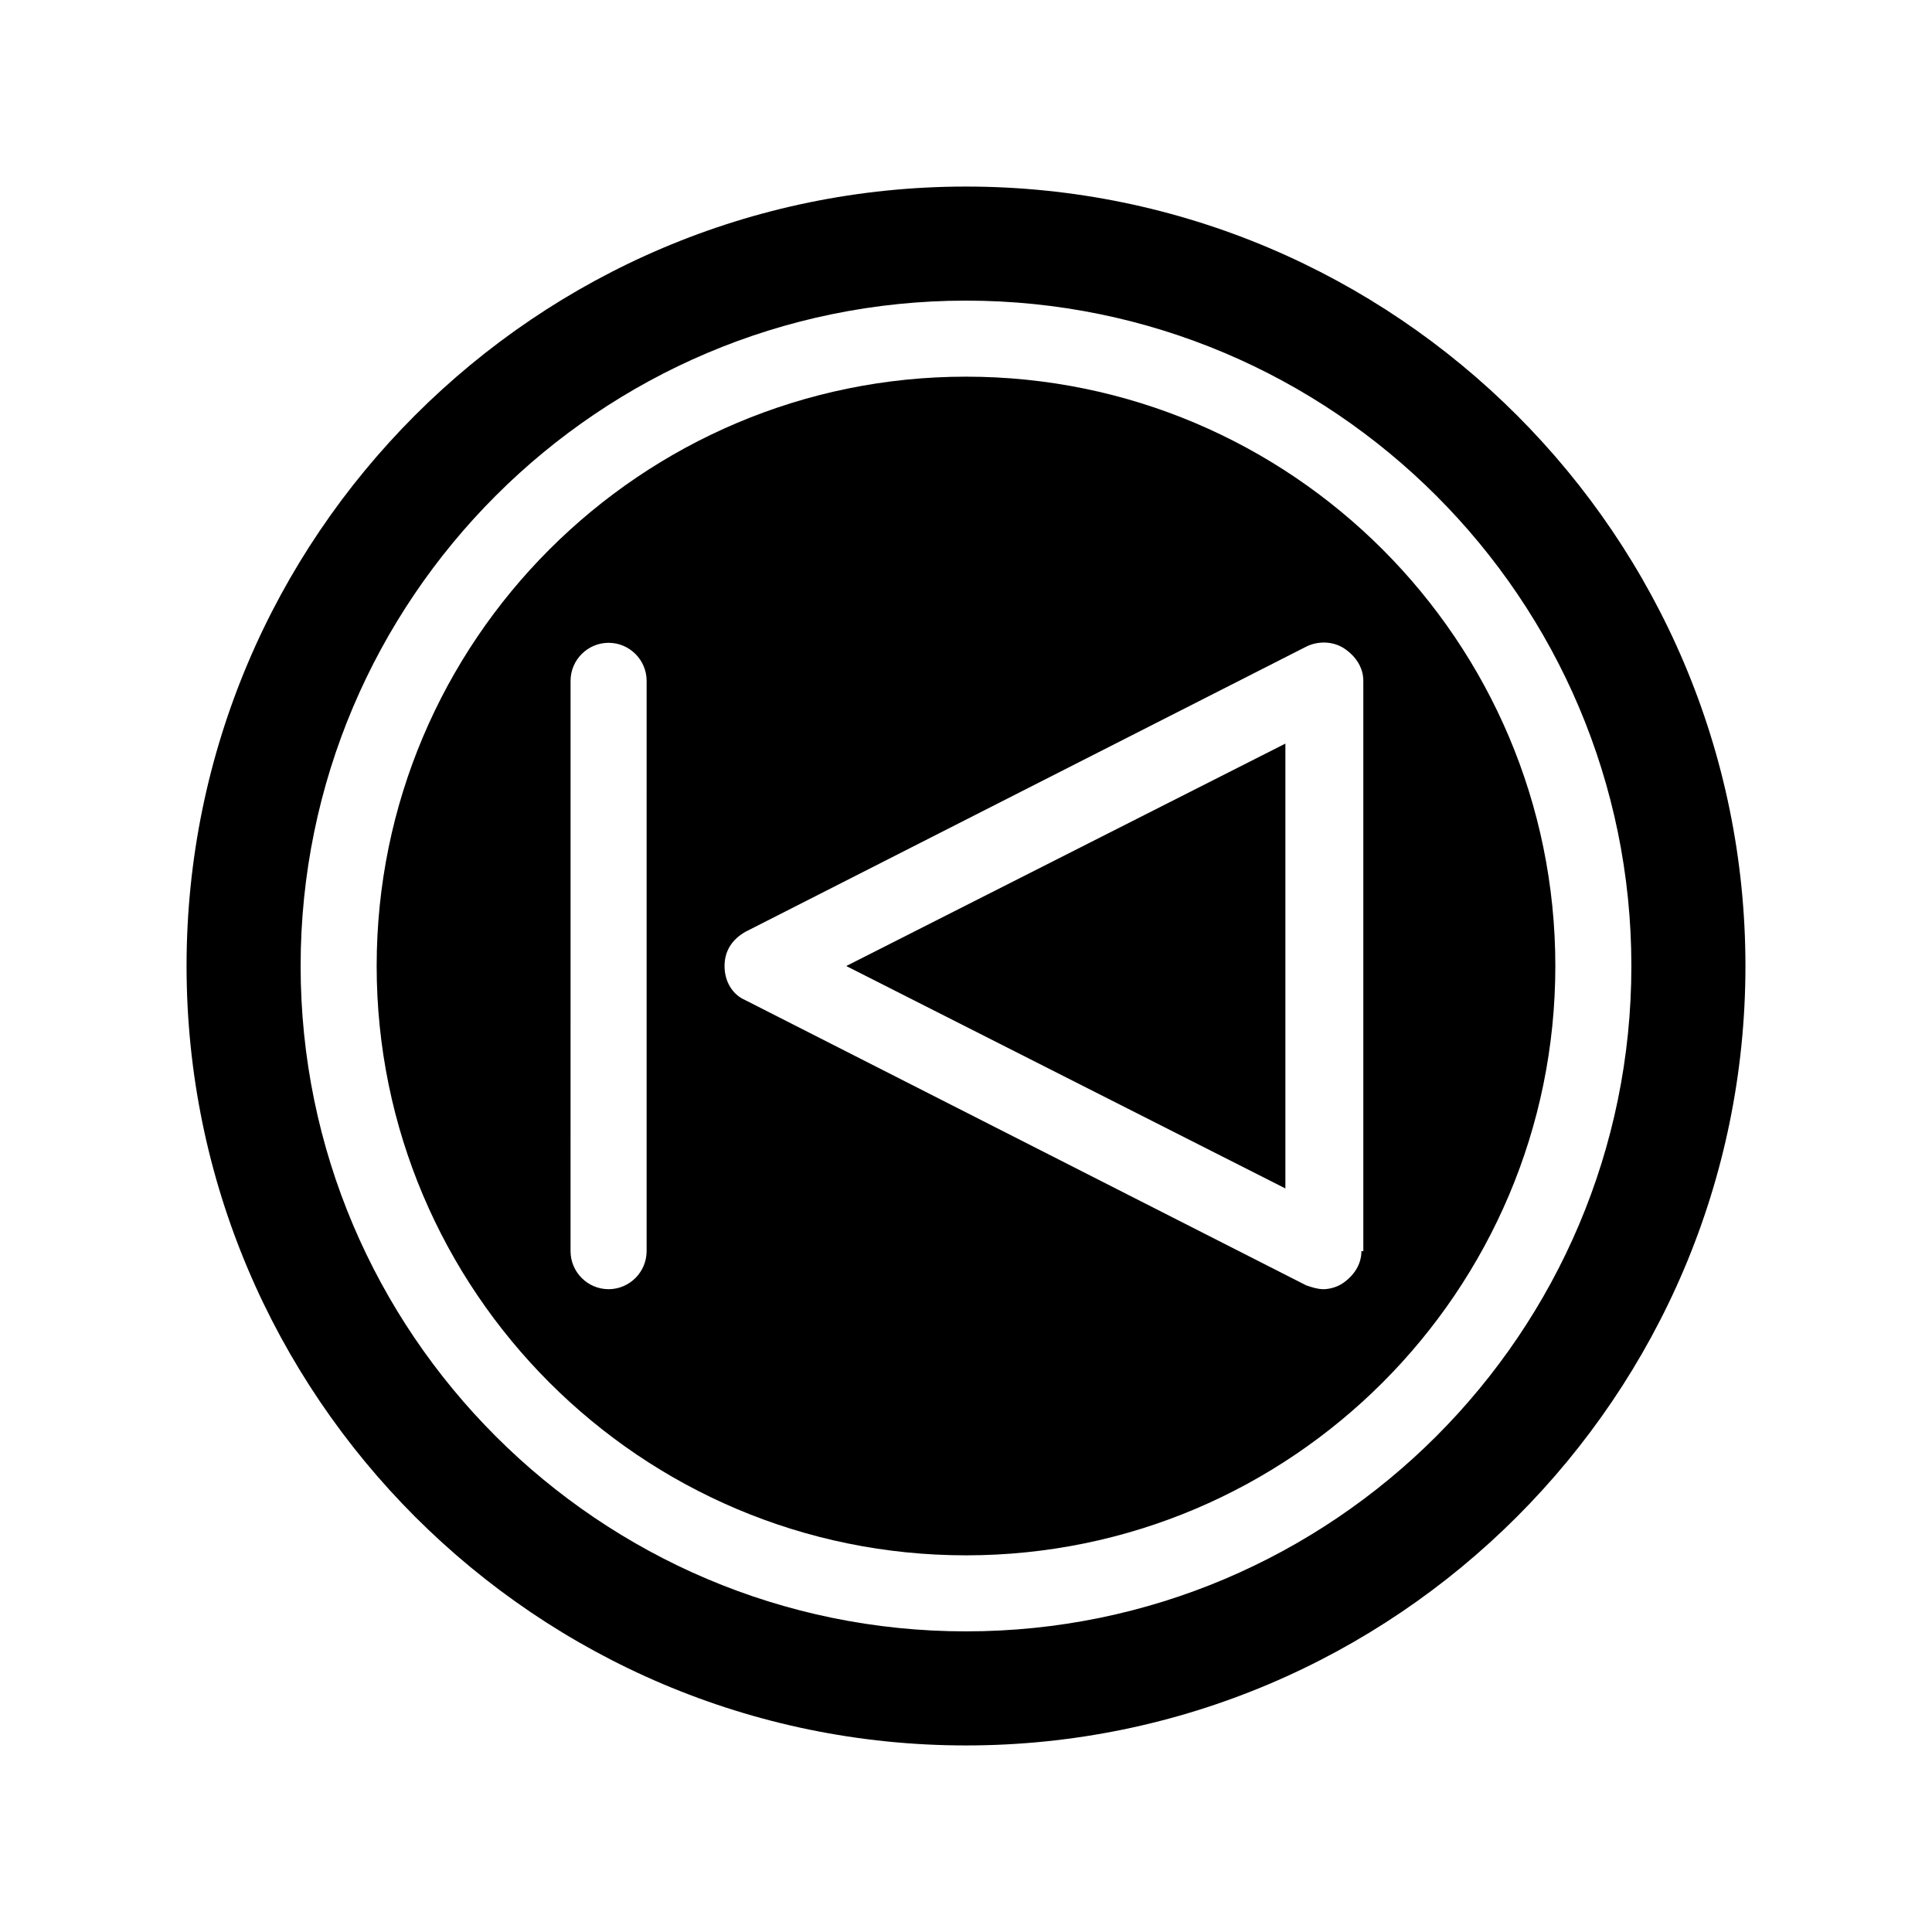
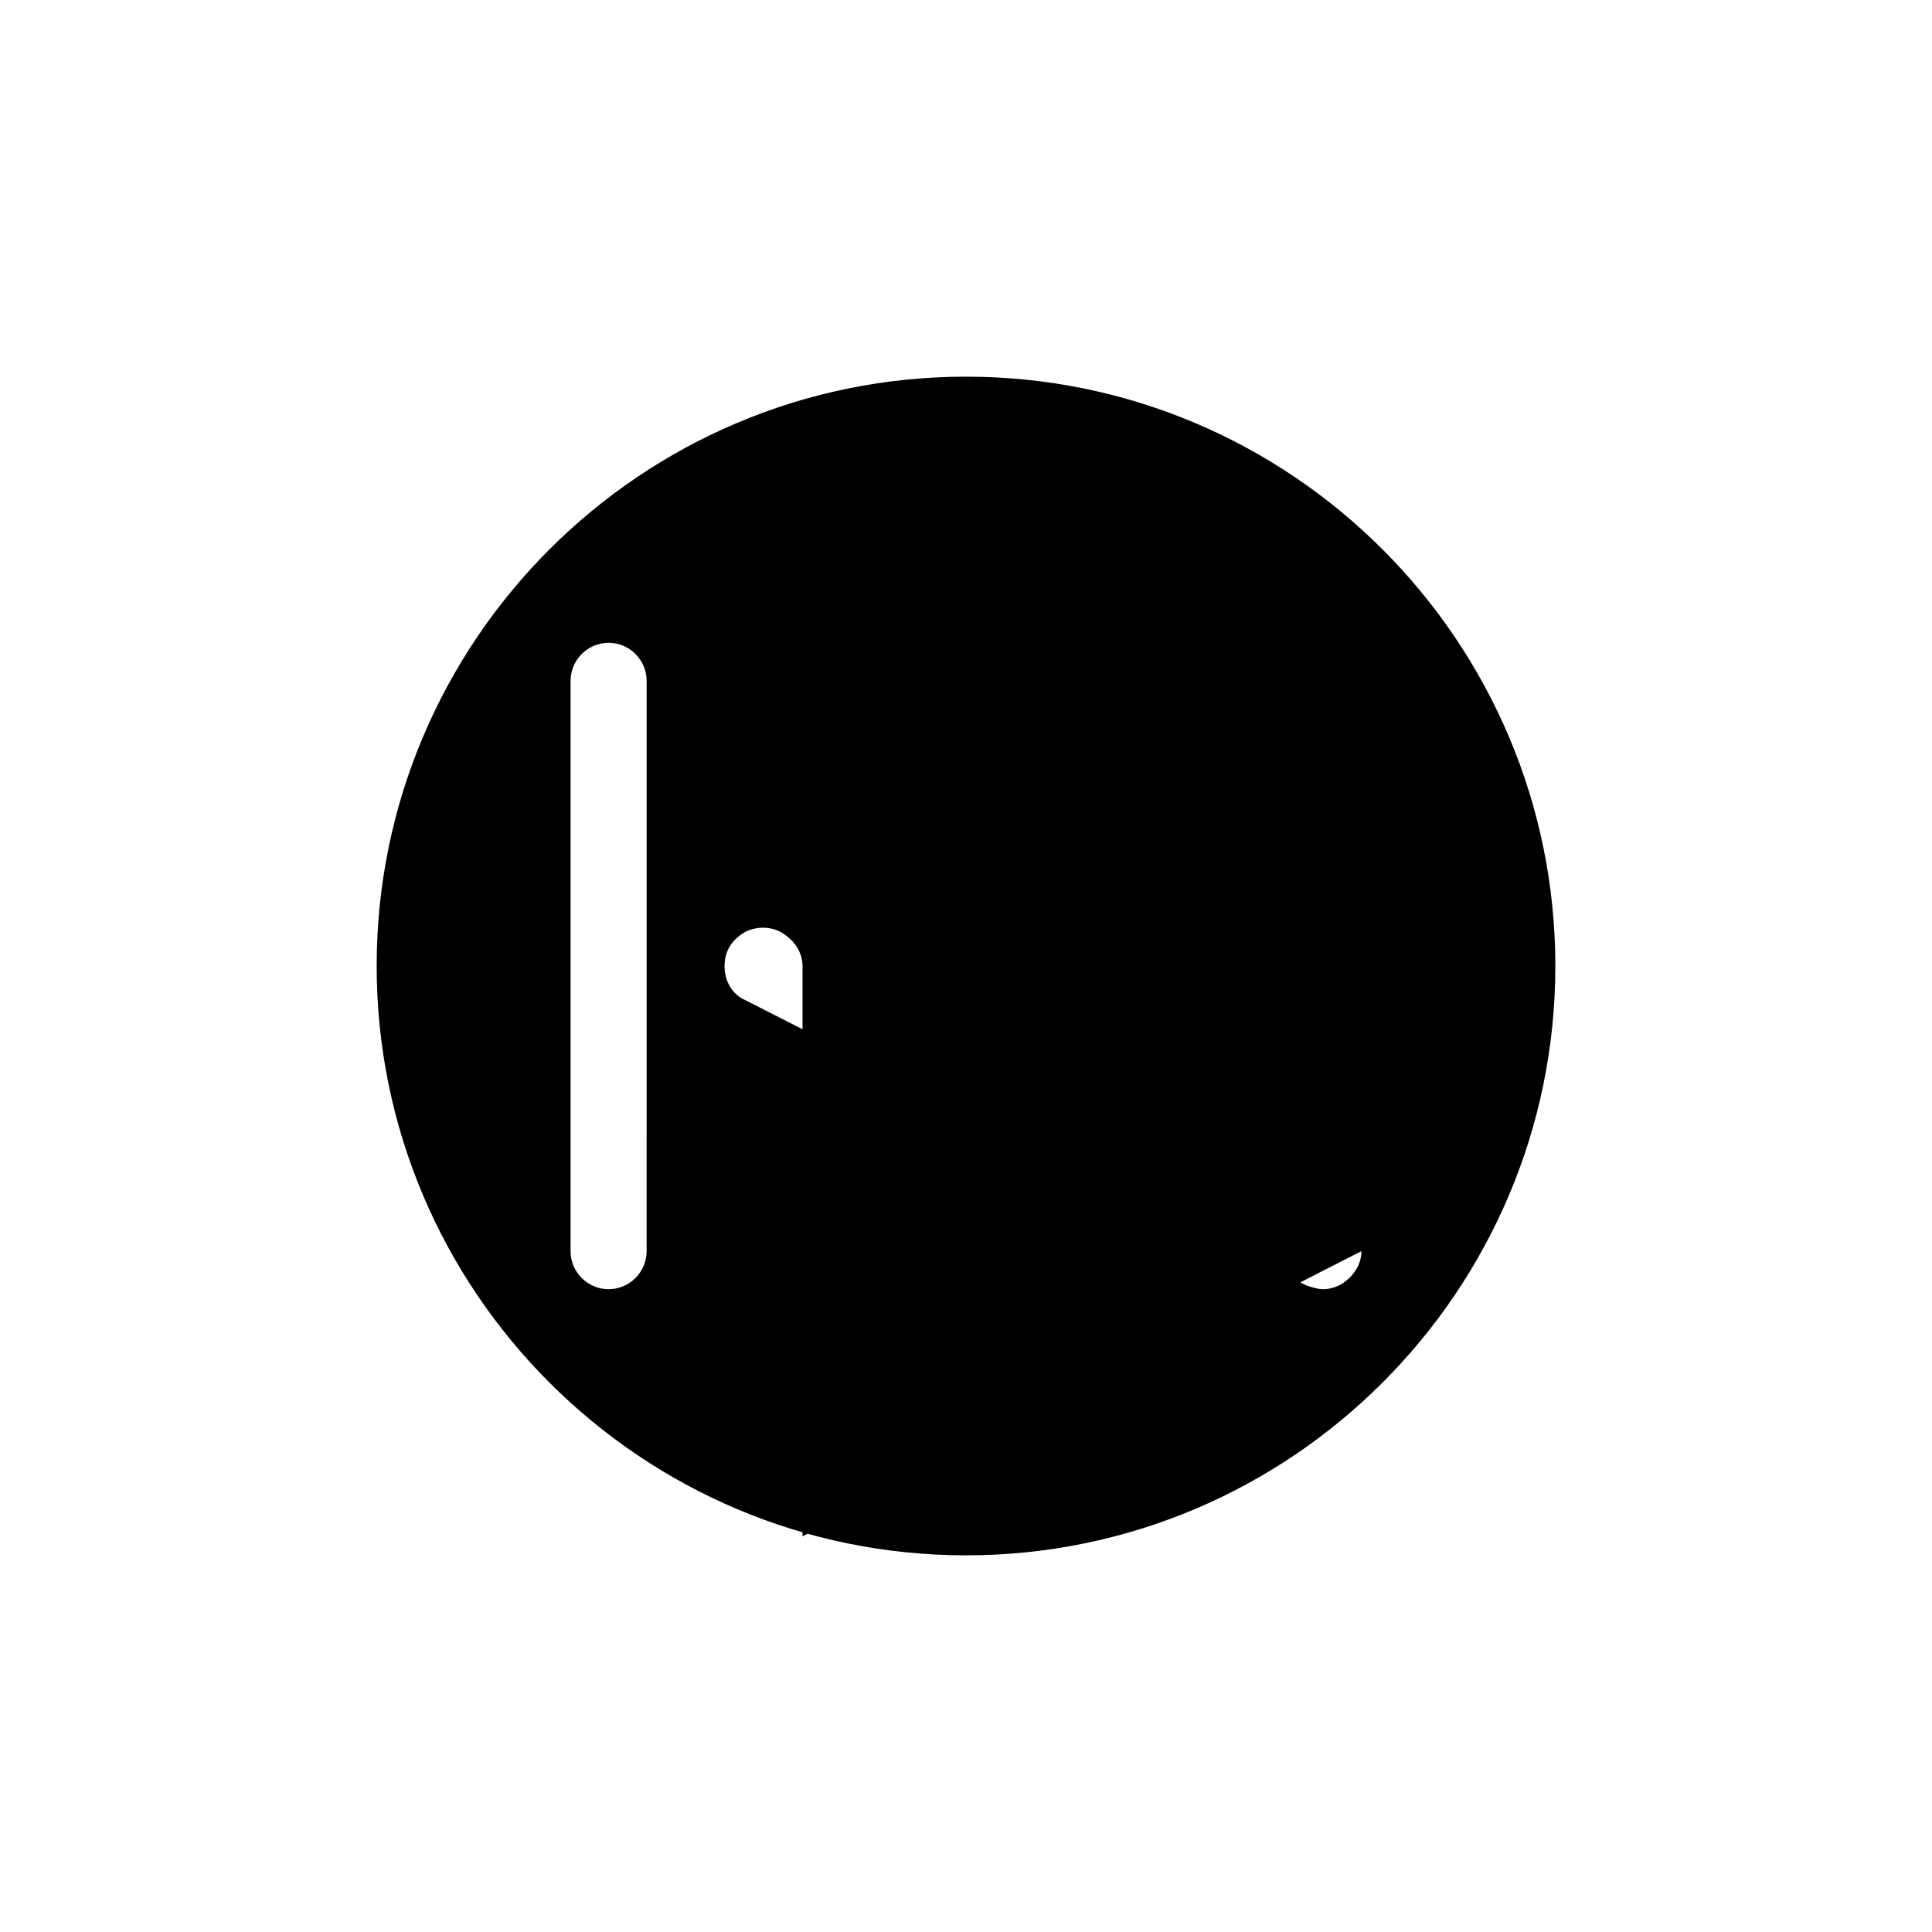
<svg xmlns="http://www.w3.org/2000/svg" fill="#000000" width="800px" height="800px" version="1.1" viewBox="144 144 512 512">
  <g>
-     <path d="m400 193.44c-113.86 0-206.56 92.699-206.56 206.56 0 113.86 92.699 206.56 206.56 206.56 113.86 0 206.56-92.699 206.56-206.56-0.004-113.86-92.703-206.56-206.56-206.56zm0 382.89c-97.234 0-176.33-79.098-176.33-176.33s79.098-176.33 176.33-176.33 176.33 79.098 176.33 176.33-79.098 176.33-176.33 176.33z" />
-     <path d="m400 243.82c-86.152 0-156.18 70.031-156.18 156.18 0 86.152 70.031 156.18 156.18 156.18 86.152 0 156.18-70.031 156.18-156.18 0-86.148-70.031-156.18-156.18-156.18zm-84.641 231.75c0 5.543-4.535 10.078-10.078 10.078s-10.078-4.535-10.078-10.078l0.004-151.14c0-5.543 4.535-10.078 10.078-10.078 5.543 0 10.078 4.535 10.078 10.078zm189.43 0c0 3.527-2.016 6.551-5.039 8.566-1.512 1.008-3.527 1.512-5.039 1.512-1.512 0-3.023-0.504-4.535-1.008l-148.62-75.57c-3.527-1.512-5.543-5.039-5.543-9.07s2.016-7.055 5.543-9.07l148.62-75.57c3.023-1.512 7.055-1.512 10.078 0.504 3.023 2.016 5.039 5.039 5.039 8.566v151.14z" />
-     <path d="m484.64 458.95v-117.89l-116.38 58.945z" />
+     <path d="m400 243.82c-86.152 0-156.18 70.031-156.18 156.18 0 86.152 70.031 156.18 156.18 156.18 86.152 0 156.18-70.031 156.18-156.18 0-86.148-70.031-156.18-156.18-156.18zm-84.641 231.75c0 5.543-4.535 10.078-10.078 10.078s-10.078-4.535-10.078-10.078l0.004-151.14c0-5.543 4.535-10.078 10.078-10.078 5.543 0 10.078 4.535 10.078 10.078zm189.43 0c0 3.527-2.016 6.551-5.039 8.566-1.512 1.008-3.527 1.512-5.039 1.512-1.512 0-3.023-0.504-4.535-1.008l-148.62-75.57c-3.527-1.512-5.543-5.039-5.543-9.07s2.016-7.055 5.543-9.07c3.023-1.512 7.055-1.512 10.078 0.504 3.023 2.016 5.039 5.039 5.039 8.566v151.14z" />
  </g>
</svg>